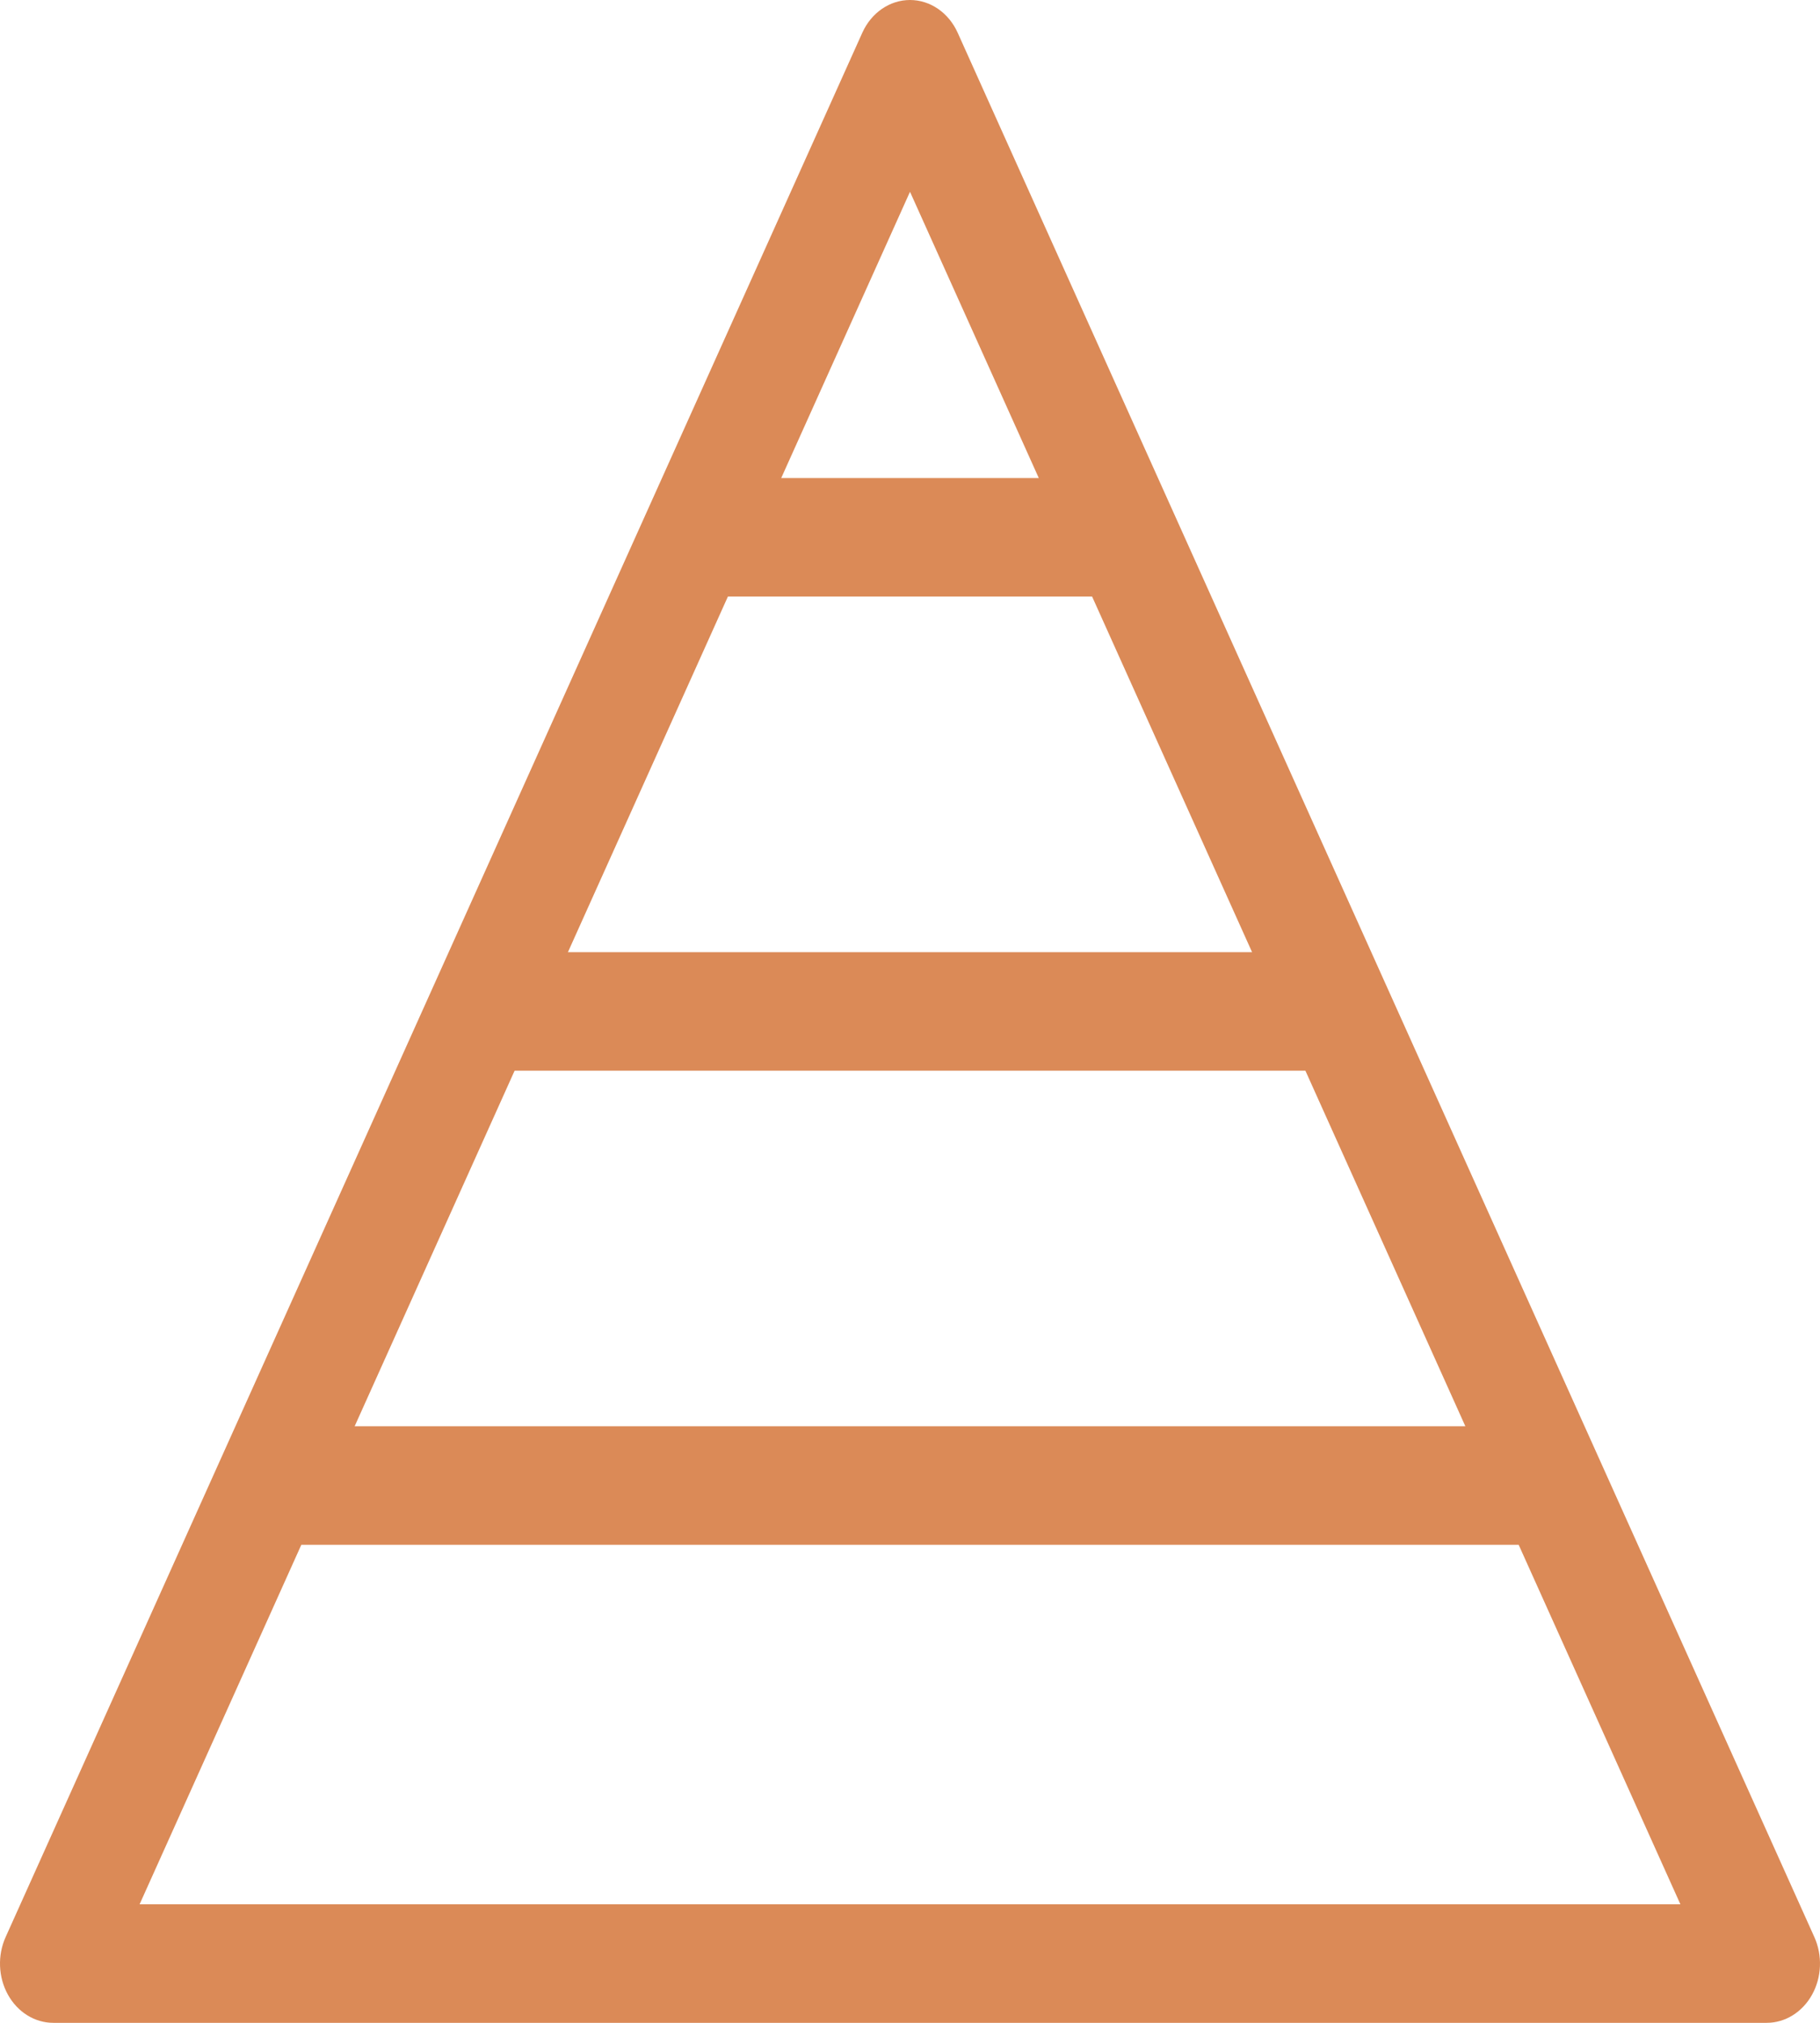
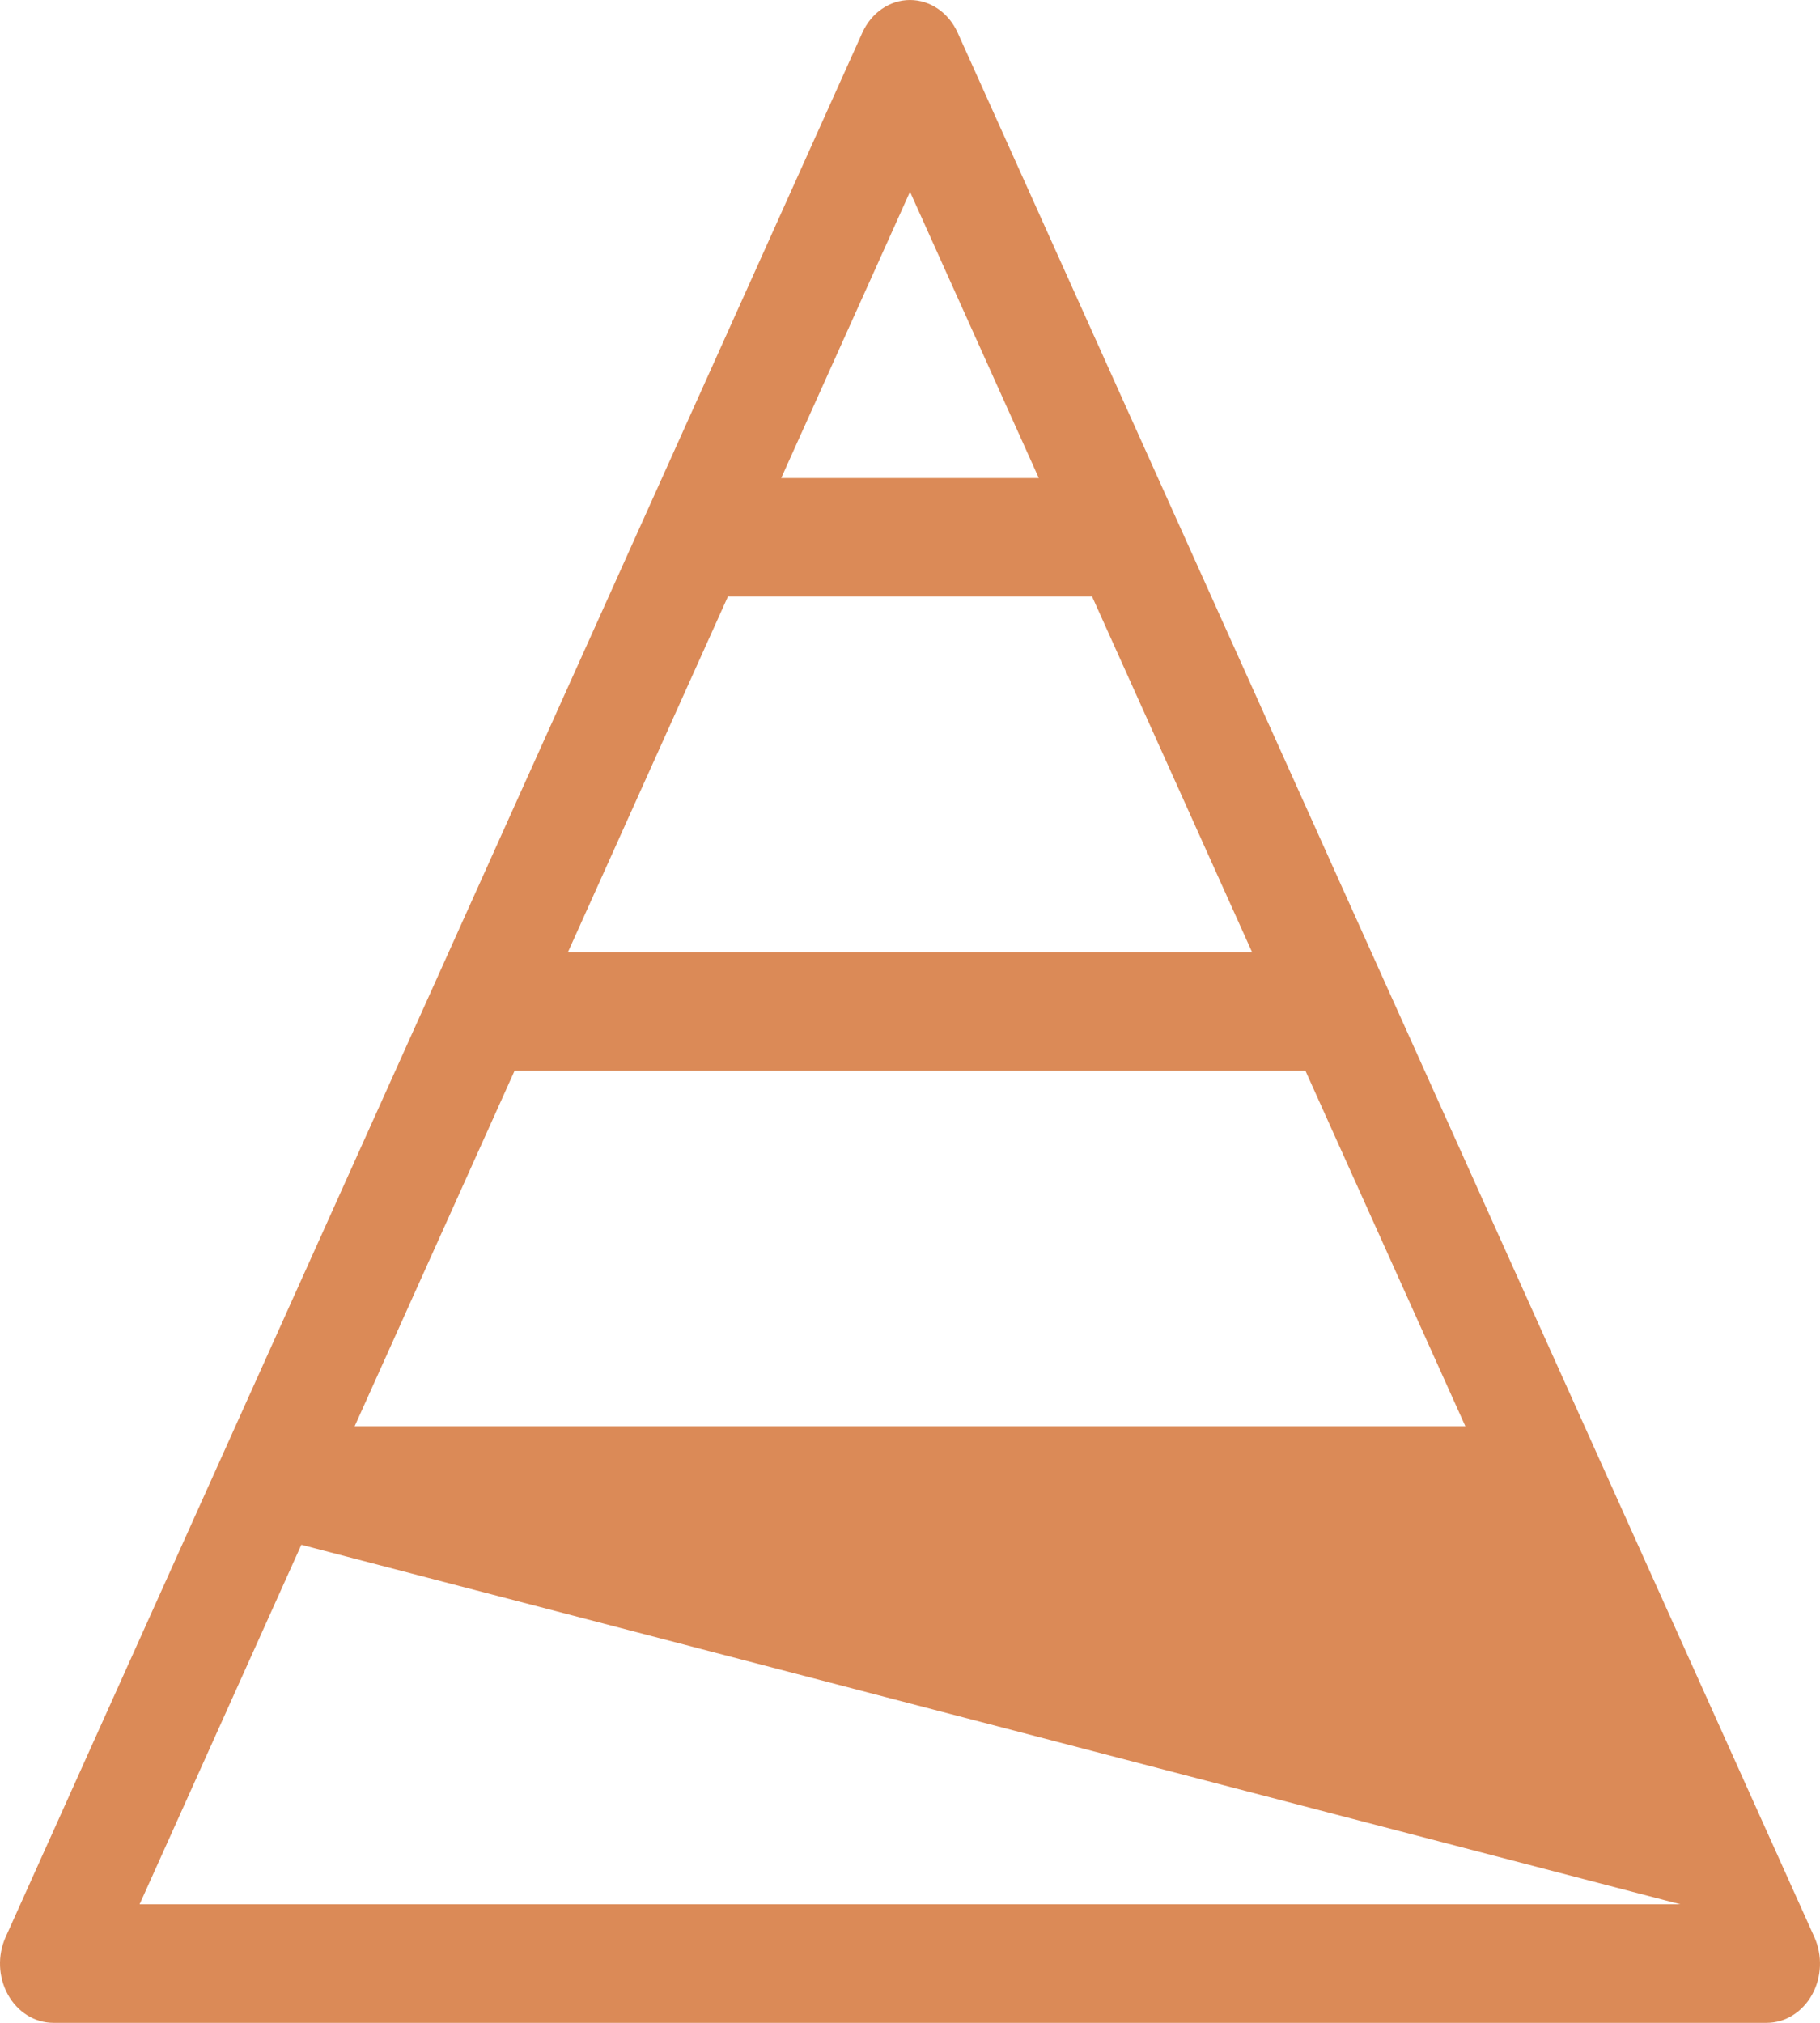
<svg xmlns="http://www.w3.org/2000/svg" width="180" height="200" viewBox="0 0 180 200" fill="none">
-   <path d="M5.274 200H174.727C176.554 200 178.252 198.949 179.213 197.221C180.173 195.494 180.261 193.336 179.442 191.521L94.716 3.239C93.823 1.254 91.998 0 90 0C88.002 0 86.177 1.254 85.283 3.239L0.556 191.521C-0.261 193.336 -0.173 195.494 0.787 197.221C1.748 198.949 3.446 200 5.274 200V200ZM90 18.961L102.737 47.266H77.263L90 18.961ZM71.989 58.984H108.011L123.831 94.141H56.169L71.989 58.984ZM50.896 105.859H129.105L144.925 141.016H35.075L50.896 105.859ZM29.802 152.734H150.198L166.194 188.281H13.806L29.802 152.734Z" fill="#DB8A57" />
+   <path d="M5.274 200H174.727C176.554 200 178.252 198.949 179.213 197.221C180.173 195.494 180.261 193.336 179.442 191.521L94.716 3.239C93.823 1.254 91.998 0 90 0C88.002 0 86.177 1.254 85.283 3.239L0.556 191.521C-0.261 193.336 -0.173 195.494 0.787 197.221C1.748 198.949 3.446 200 5.274 200V200ZM90 18.961L102.737 47.266H77.263L90 18.961ZM71.989 58.984H108.011L123.831 94.141H56.169L71.989 58.984ZM50.896 105.859H129.105L144.925 141.016H35.075L50.896 105.859ZM29.802 152.734L166.194 188.281H13.806L29.802 152.734Z" fill="#DB8A57" />
</svg>